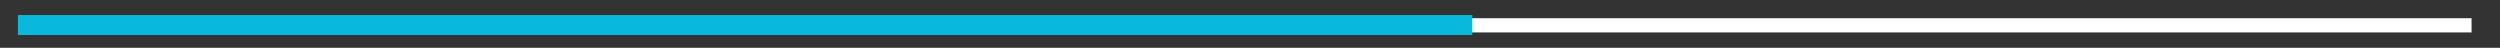
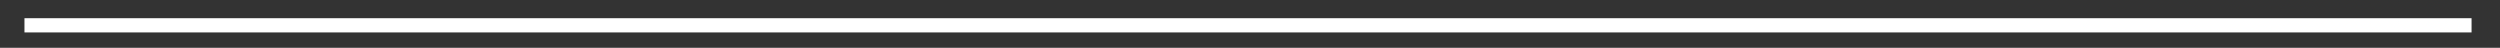
<svg xmlns="http://www.w3.org/2000/svg" id="Layer_1" x="0px" y="0px" viewBox="0 0 878.9 16.8" style="enable-background:new 0 0 878.9 16.8;" xml:space="preserve">
  <rect x="0" y="0" width="878.9" height="16.8" fill="#333333" stroke="none" />
  <style type="text/css">	.st0{fill:#FFFFFF;}	.st1{fill:#09B9DD;}</style>
  <rect x="8.6" y="6.4" class="st0" width="860.3" height="5" />
-   <rect x="6.3" y="5.3" class="st1" width="511.3" height="7" />
</svg>